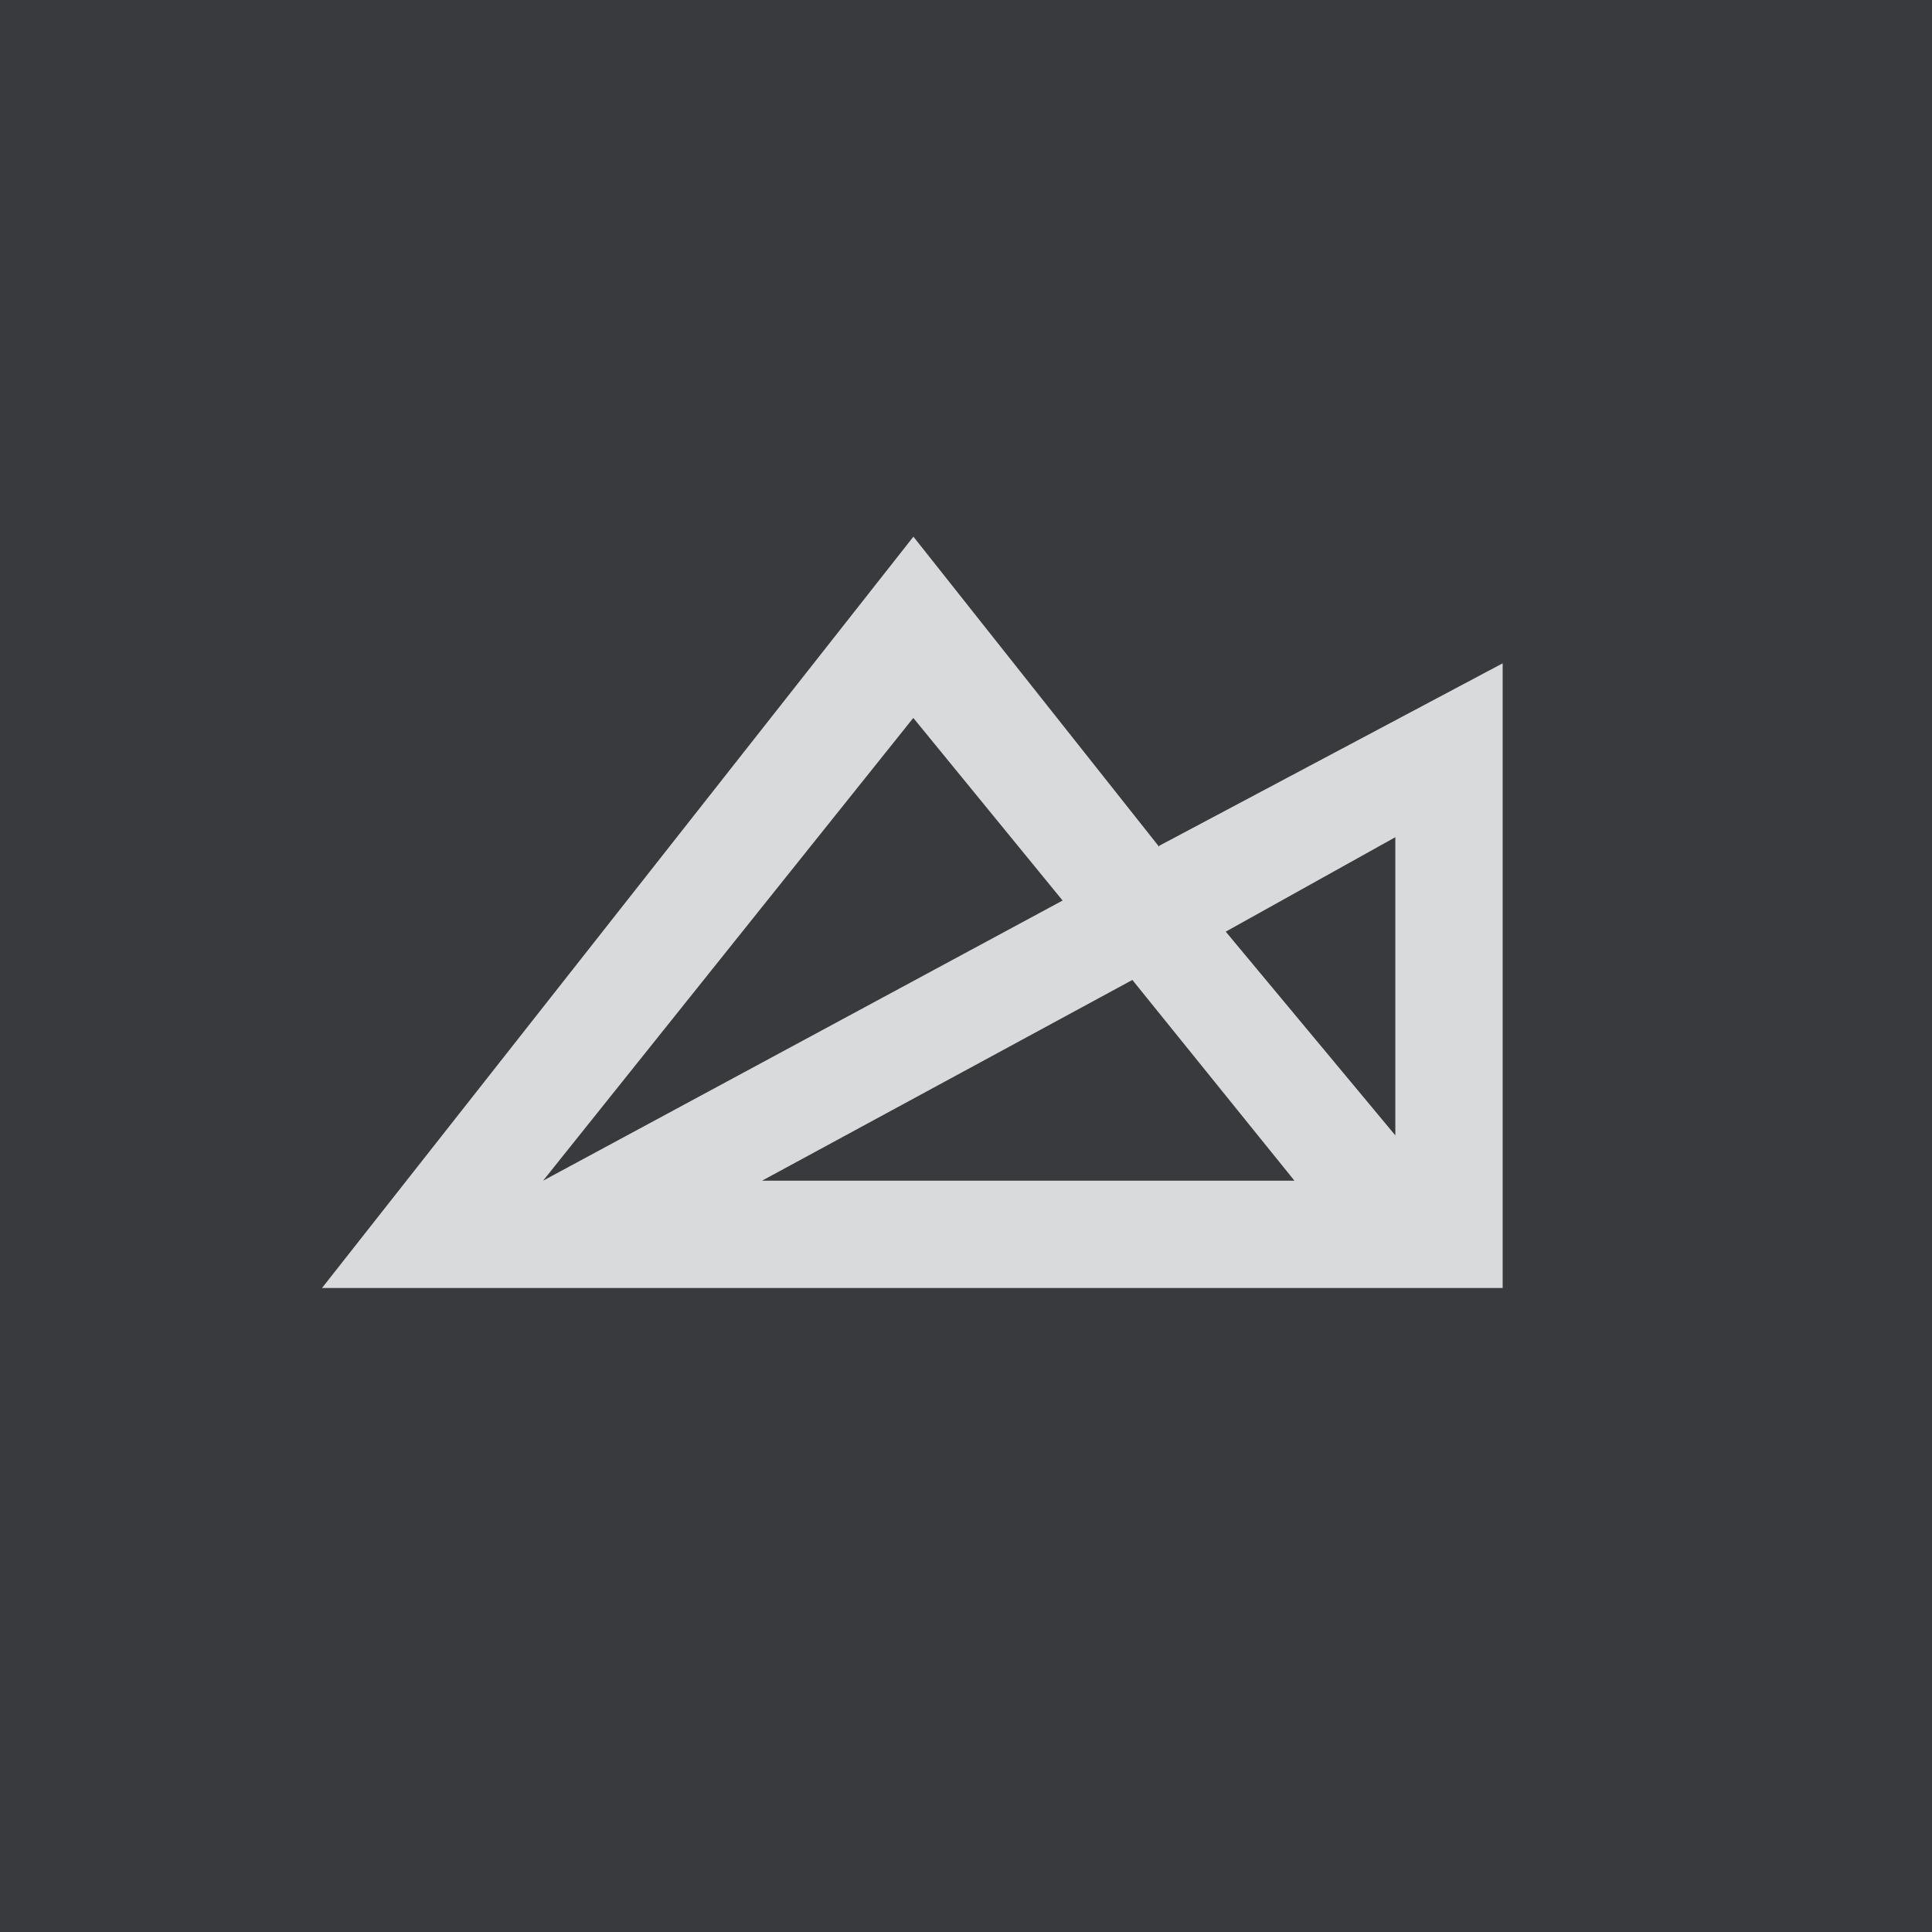
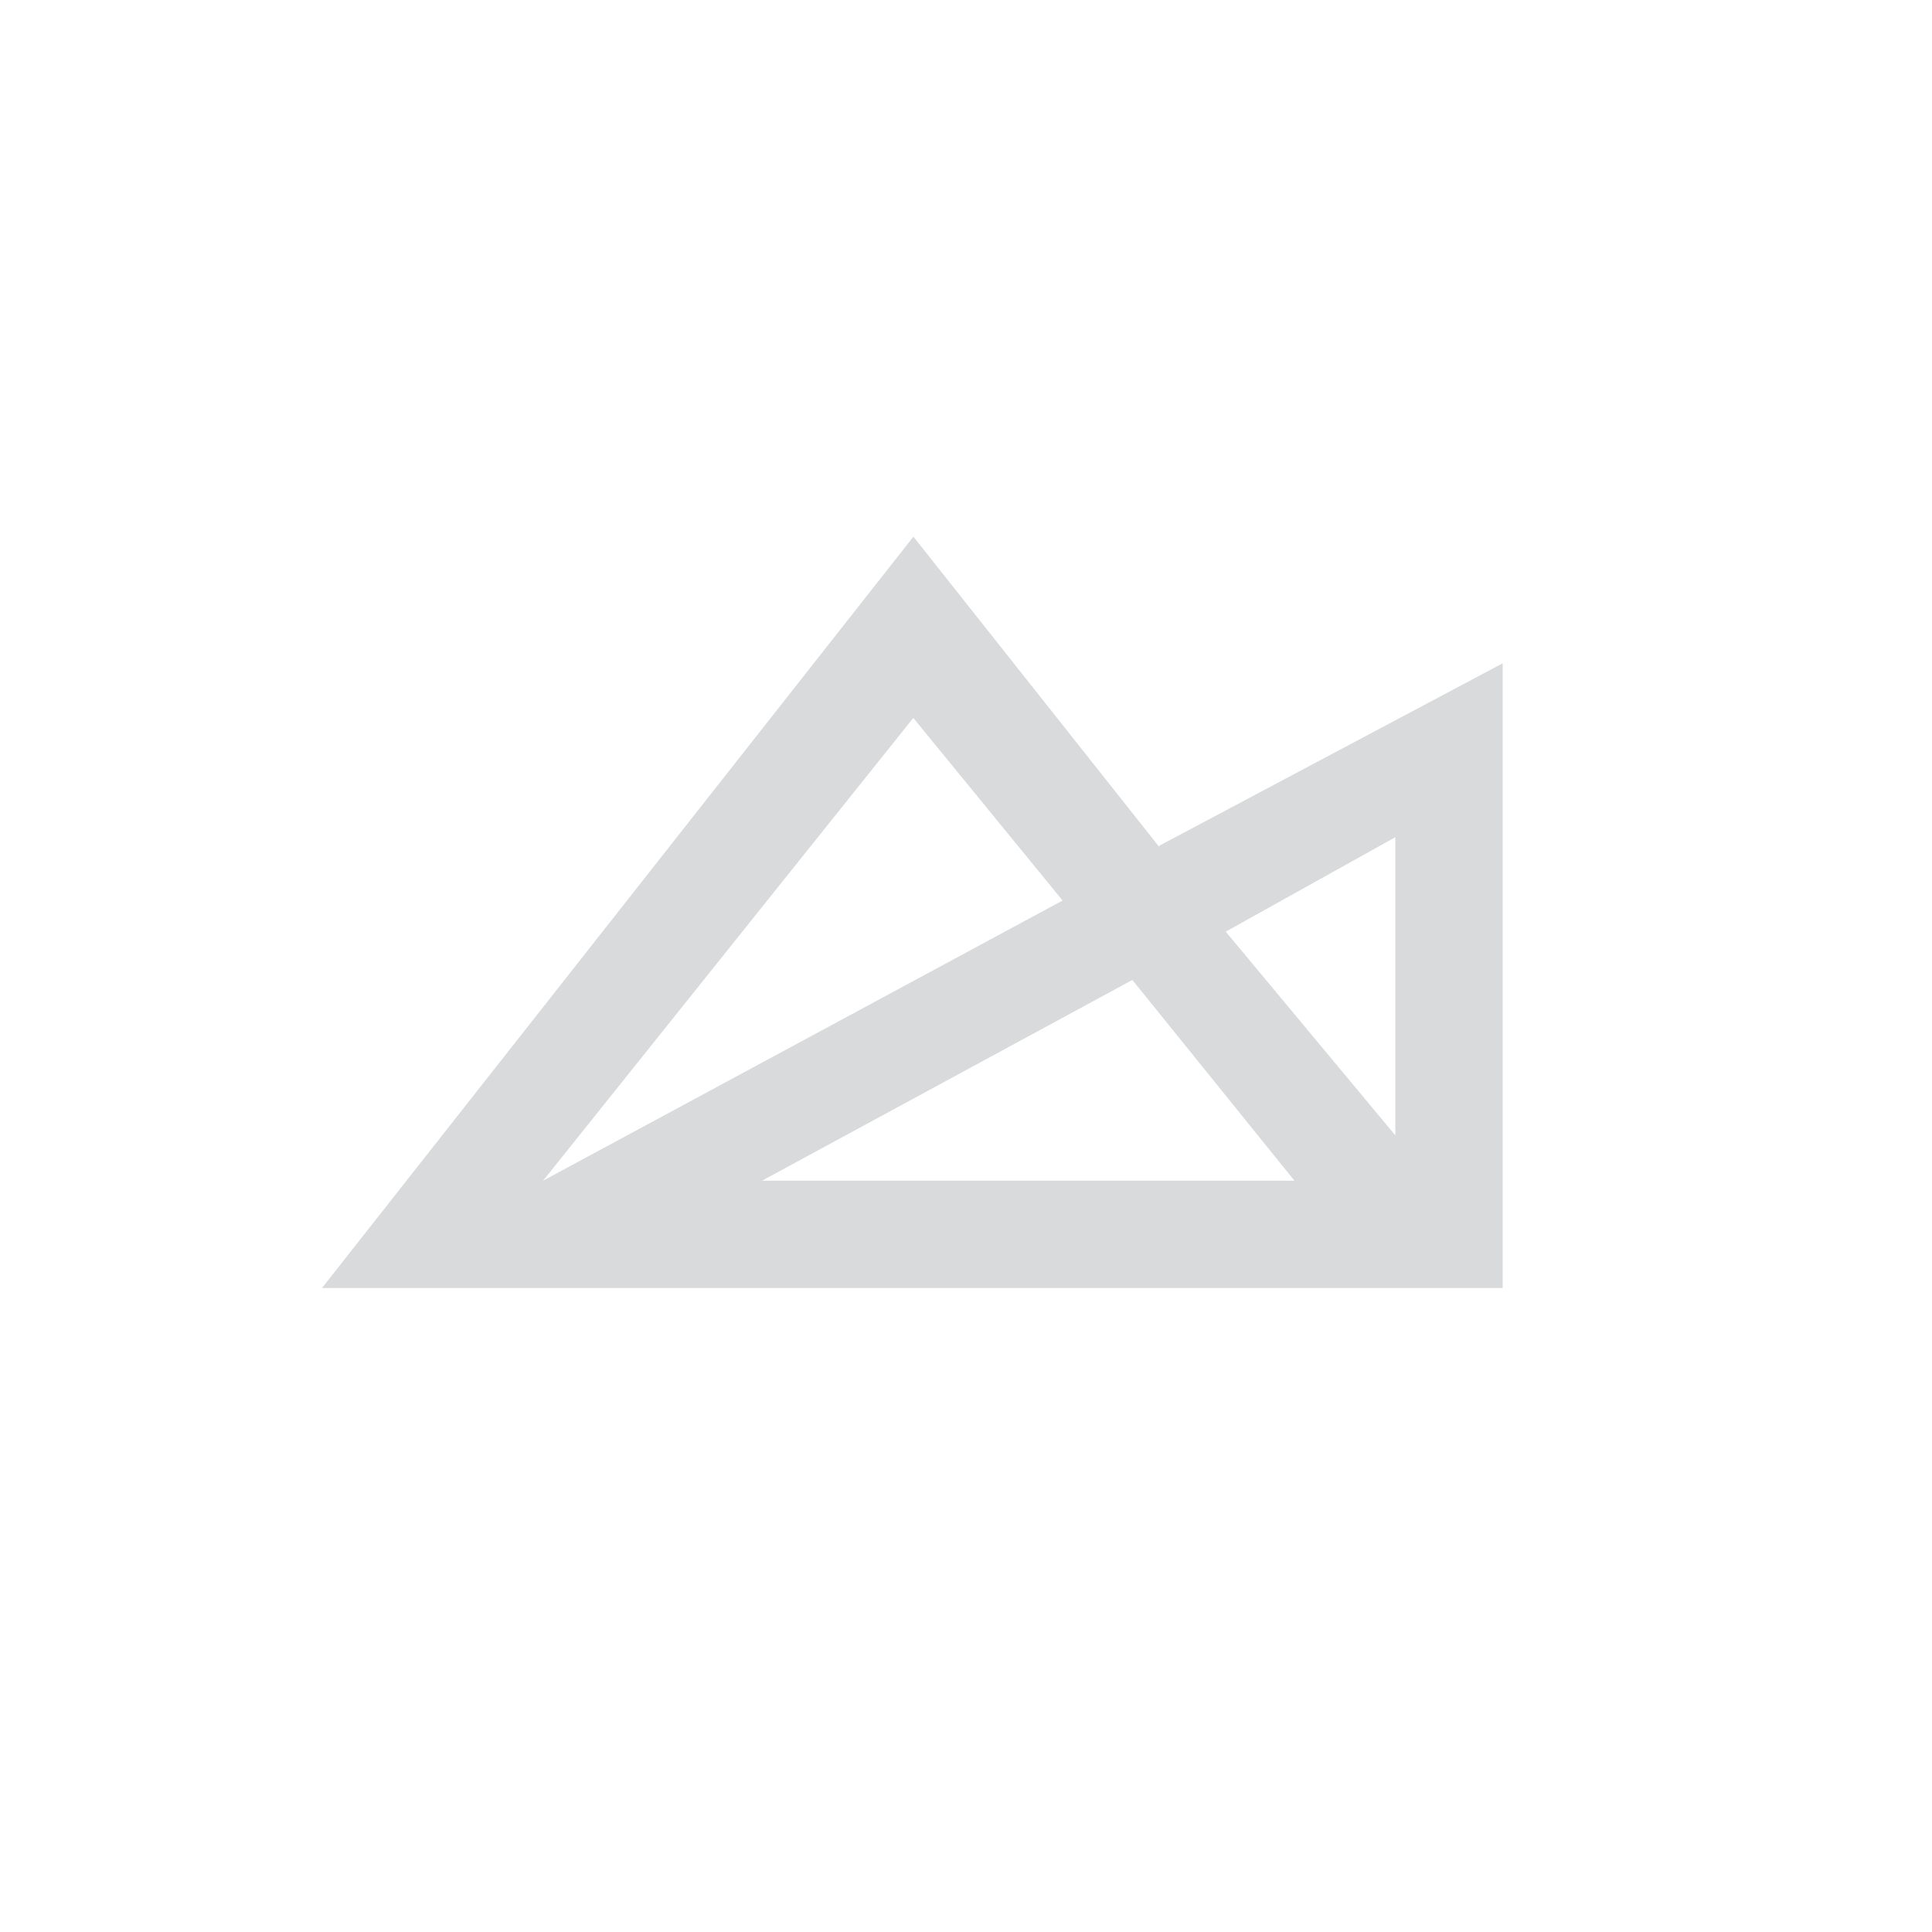
<svg xmlns="http://www.w3.org/2000/svg" width="18" height="18" viewBox="0 0 18 18">
-   <path fill="#393A3E" d="M0 0h18v18H0z" />
  <path d="M10.8 7.89 8.51 5 3 12h11V6.18l-3.2 1.7Zm-2.29-1.2L9.9 8.39 5.06 11 8.5 6.7ZM7.1 11l3.45-1.87L12.06 11H7.09Zm5.91-.41-1.59-1.91L13 7.8v2.78Z" fill="#D9DADB" />
</svg>